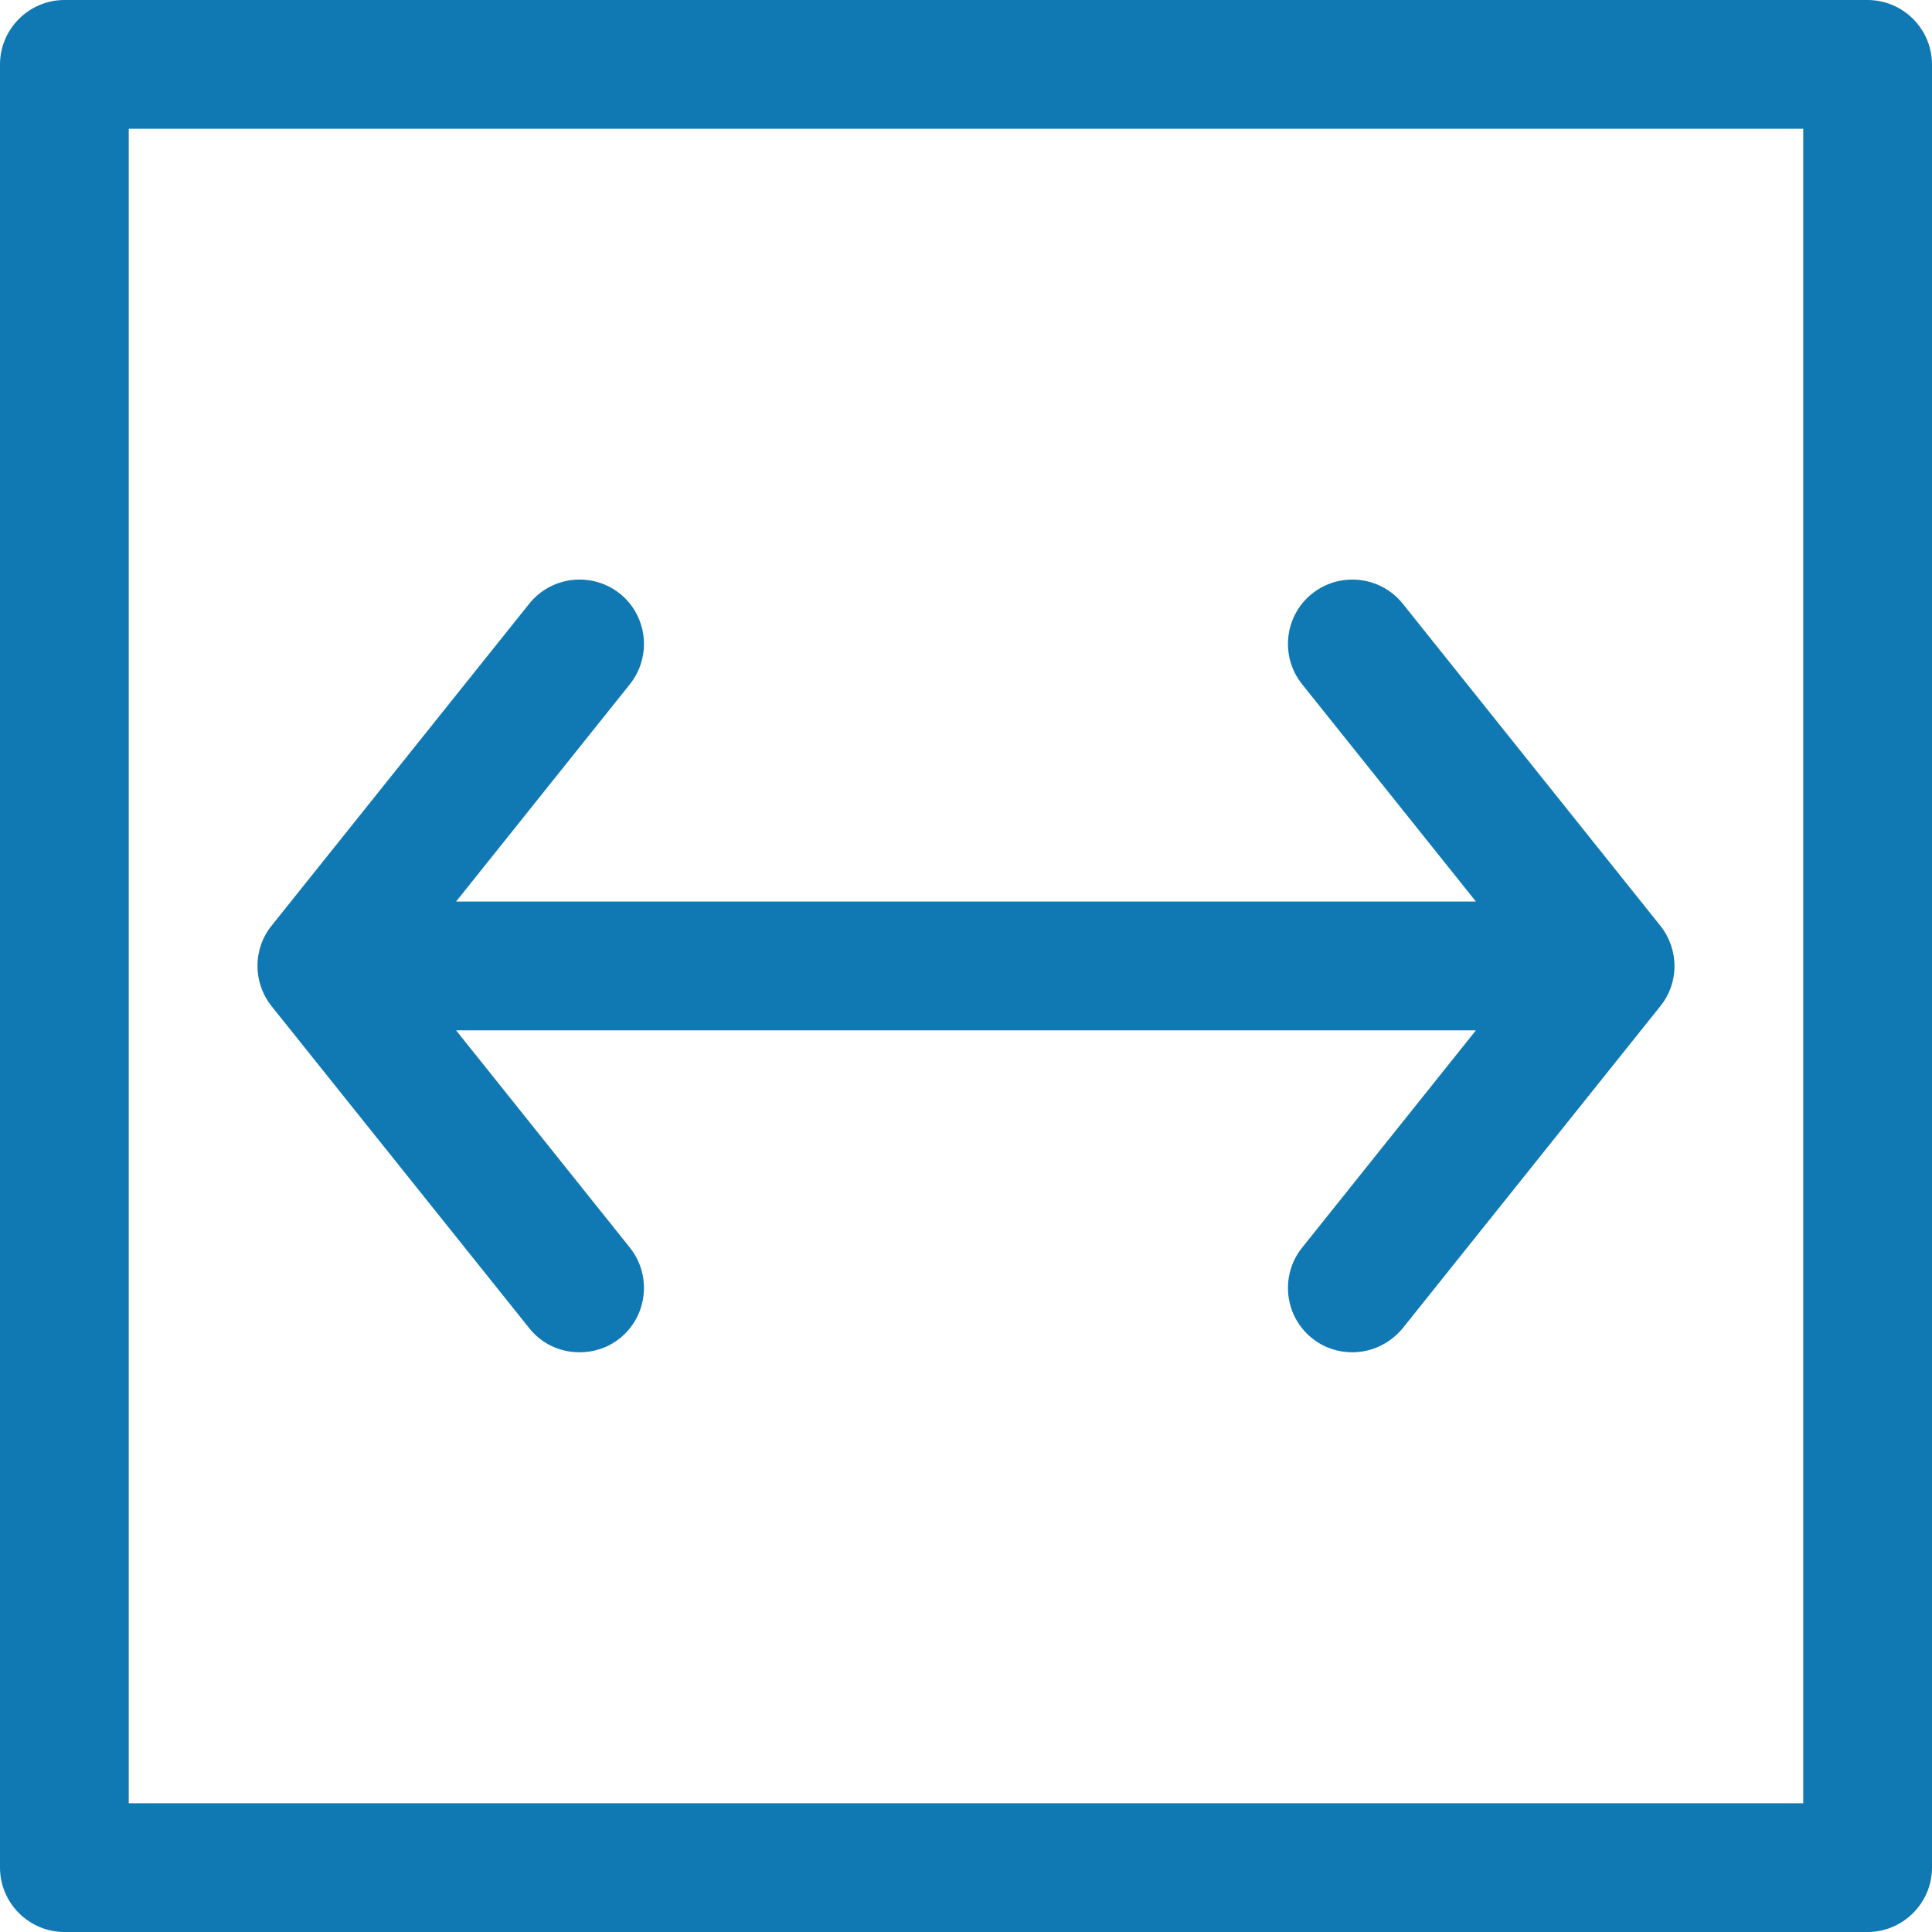
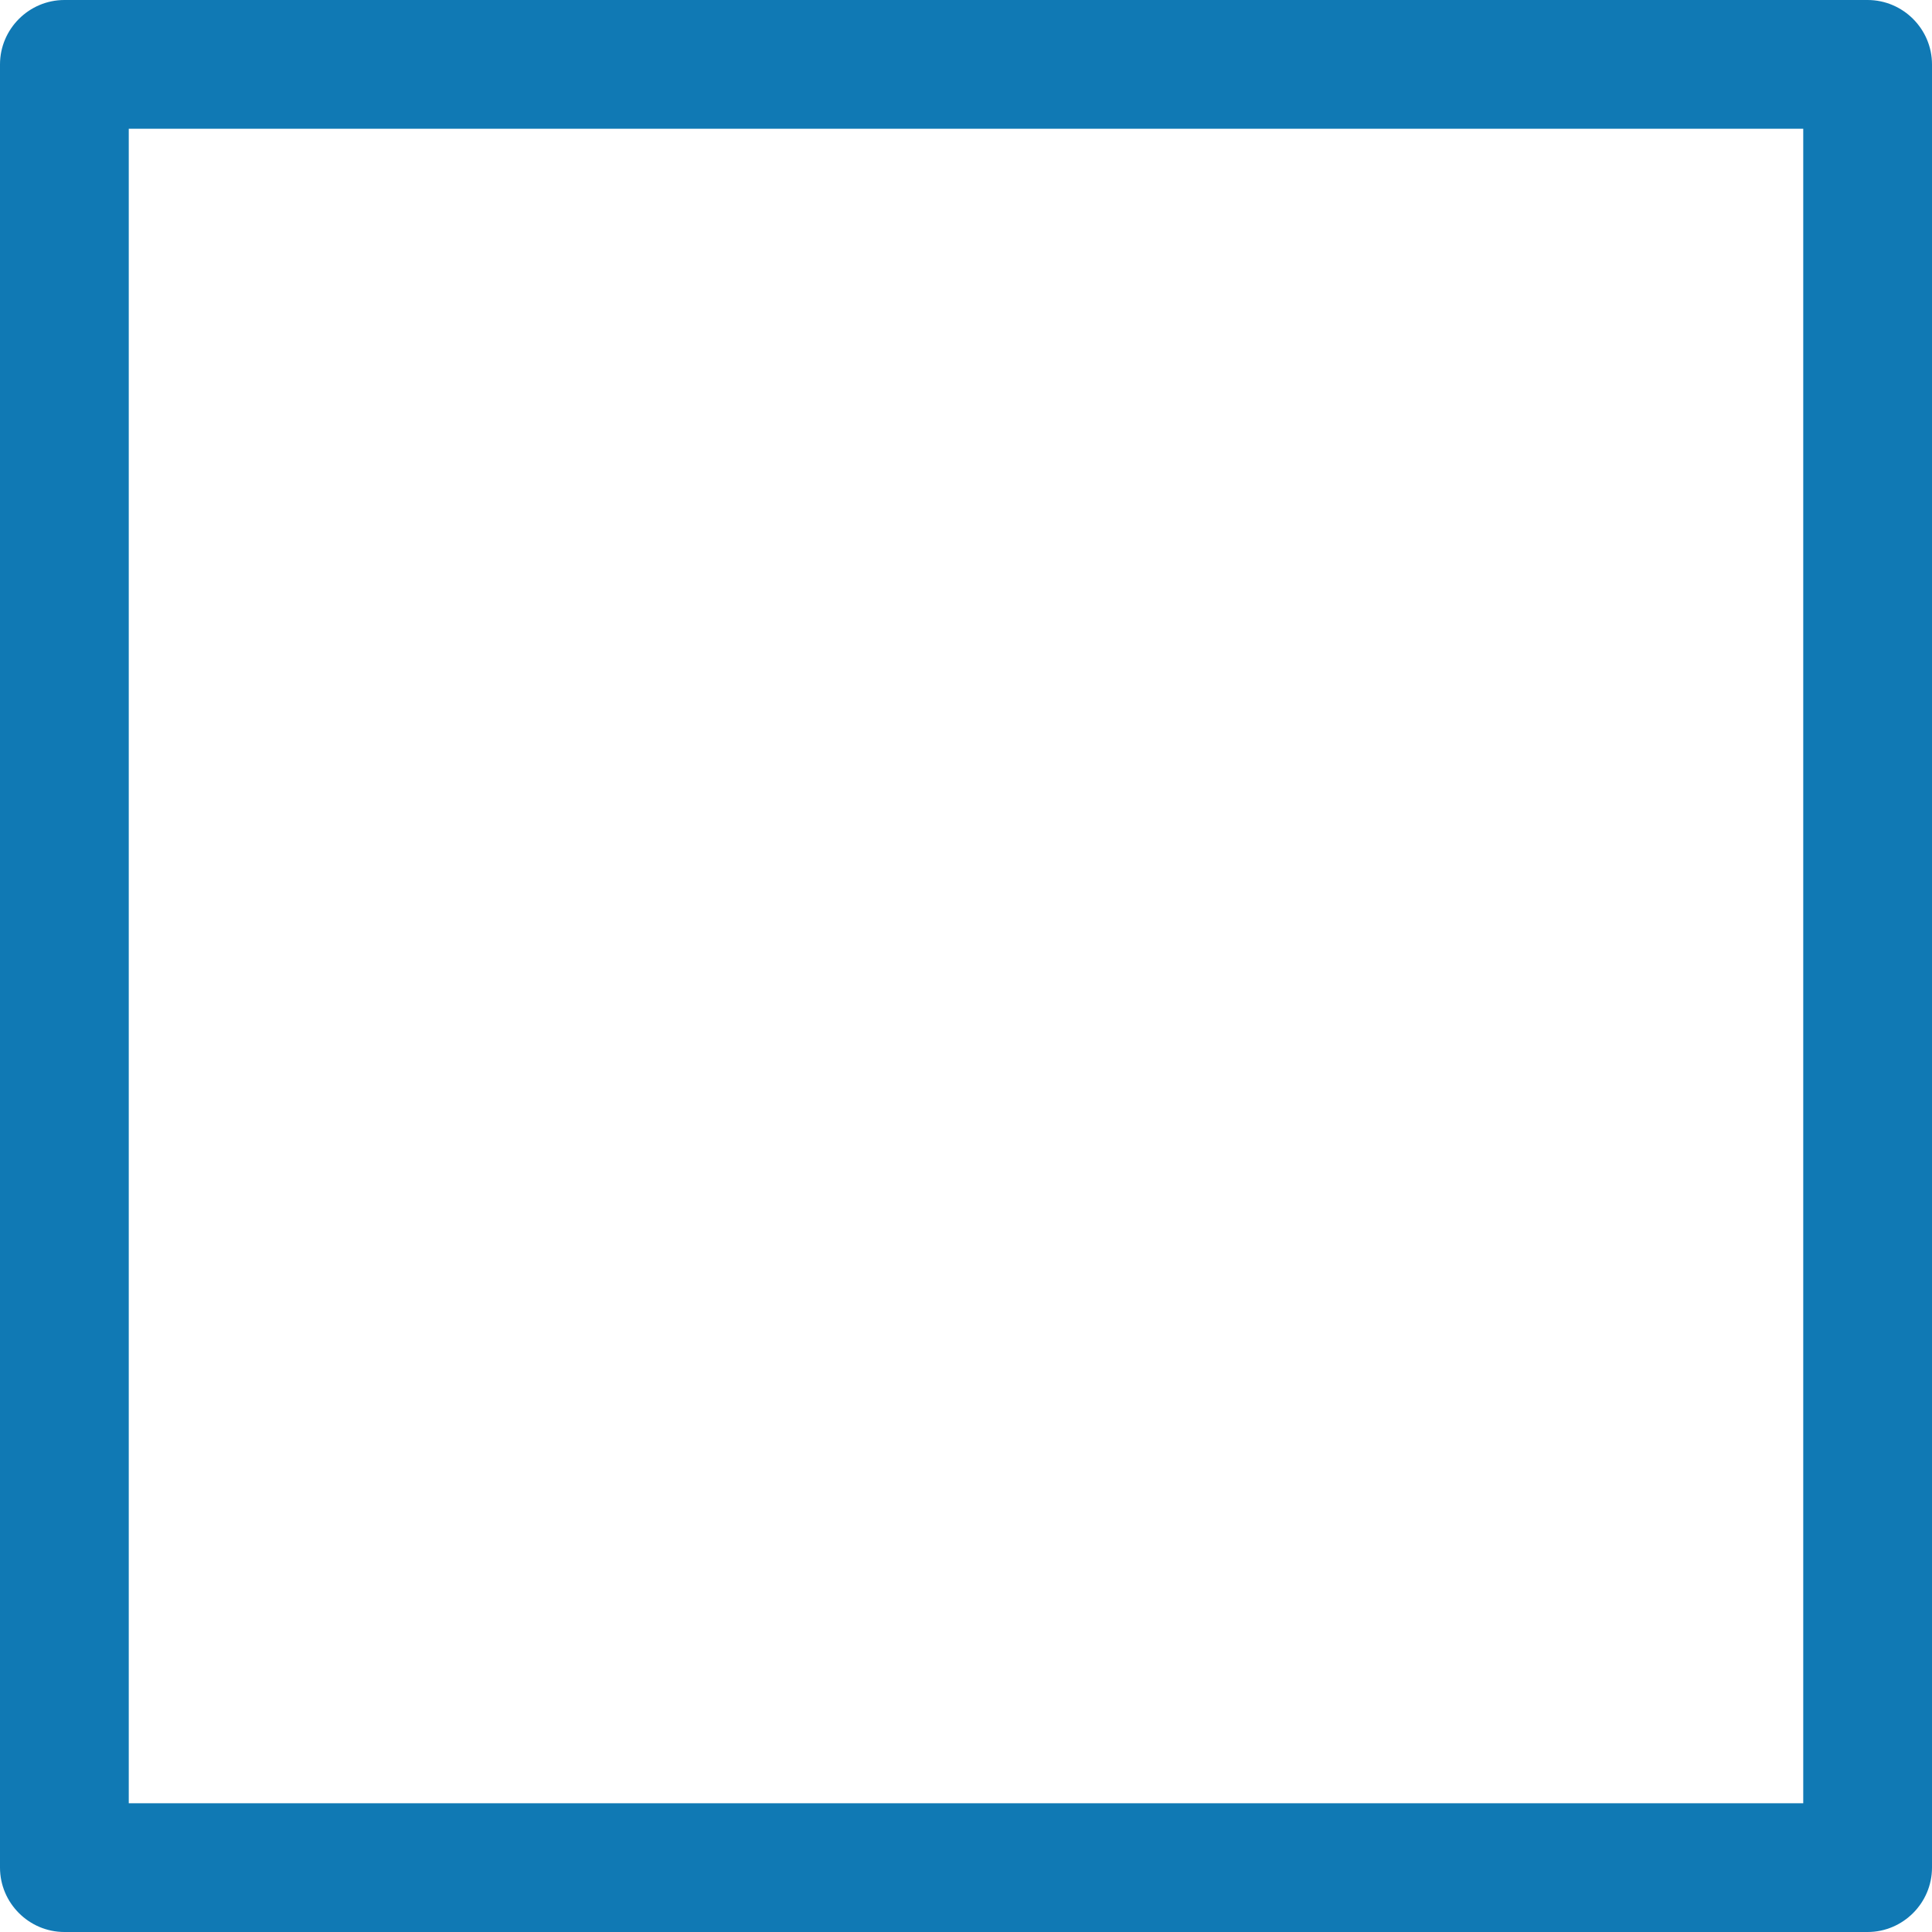
<svg xmlns="http://www.w3.org/2000/svg" width="17" height="17" viewBox="0 0 17 17" fill="none">
-   <path d="M4.657 11.687C4.77 11.829 4.933 11.899 5.1 11.899C5.224 11.899 5.348 11.861 5.454 11.776C5.698 11.581 5.737 11.223 5.543 10.979L4.013 9.066H12.987L11.457 10.979C11.262 11.223 11.301 11.581 11.546 11.776C11.652 11.861 11.776 11.899 11.9 11.899C12.066 11.899 12.229 11.825 12.343 11.687L14.609 8.854C14.776 8.648 14.776 8.354 14.609 8.145L12.343 5.312C12.148 5.068 11.79 5.029 11.546 5.223C11.301 5.418 11.262 5.776 11.457 6.02L12.987 7.933H4.013L5.543 6.02C5.737 5.776 5.698 5.418 5.454 5.223C5.21 5.029 4.852 5.068 4.657 5.312L2.39 8.145C2.224 8.351 2.224 8.645 2.39 8.854L4.657 11.687Z" fill="#1079B4" />
  <path d="M16.433 0H0.567C0.255 0 0 0.255 0 0.567V16.433C0 16.745 0.255 17 0.567 17H16.433C16.745 17 17 16.745 17 16.433V0.567C17 0.255 16.745 0 16.433 0ZM15.867 15.867H1.133V1.133H15.867V15.867Z" fill="#1079B4" />
</svg>